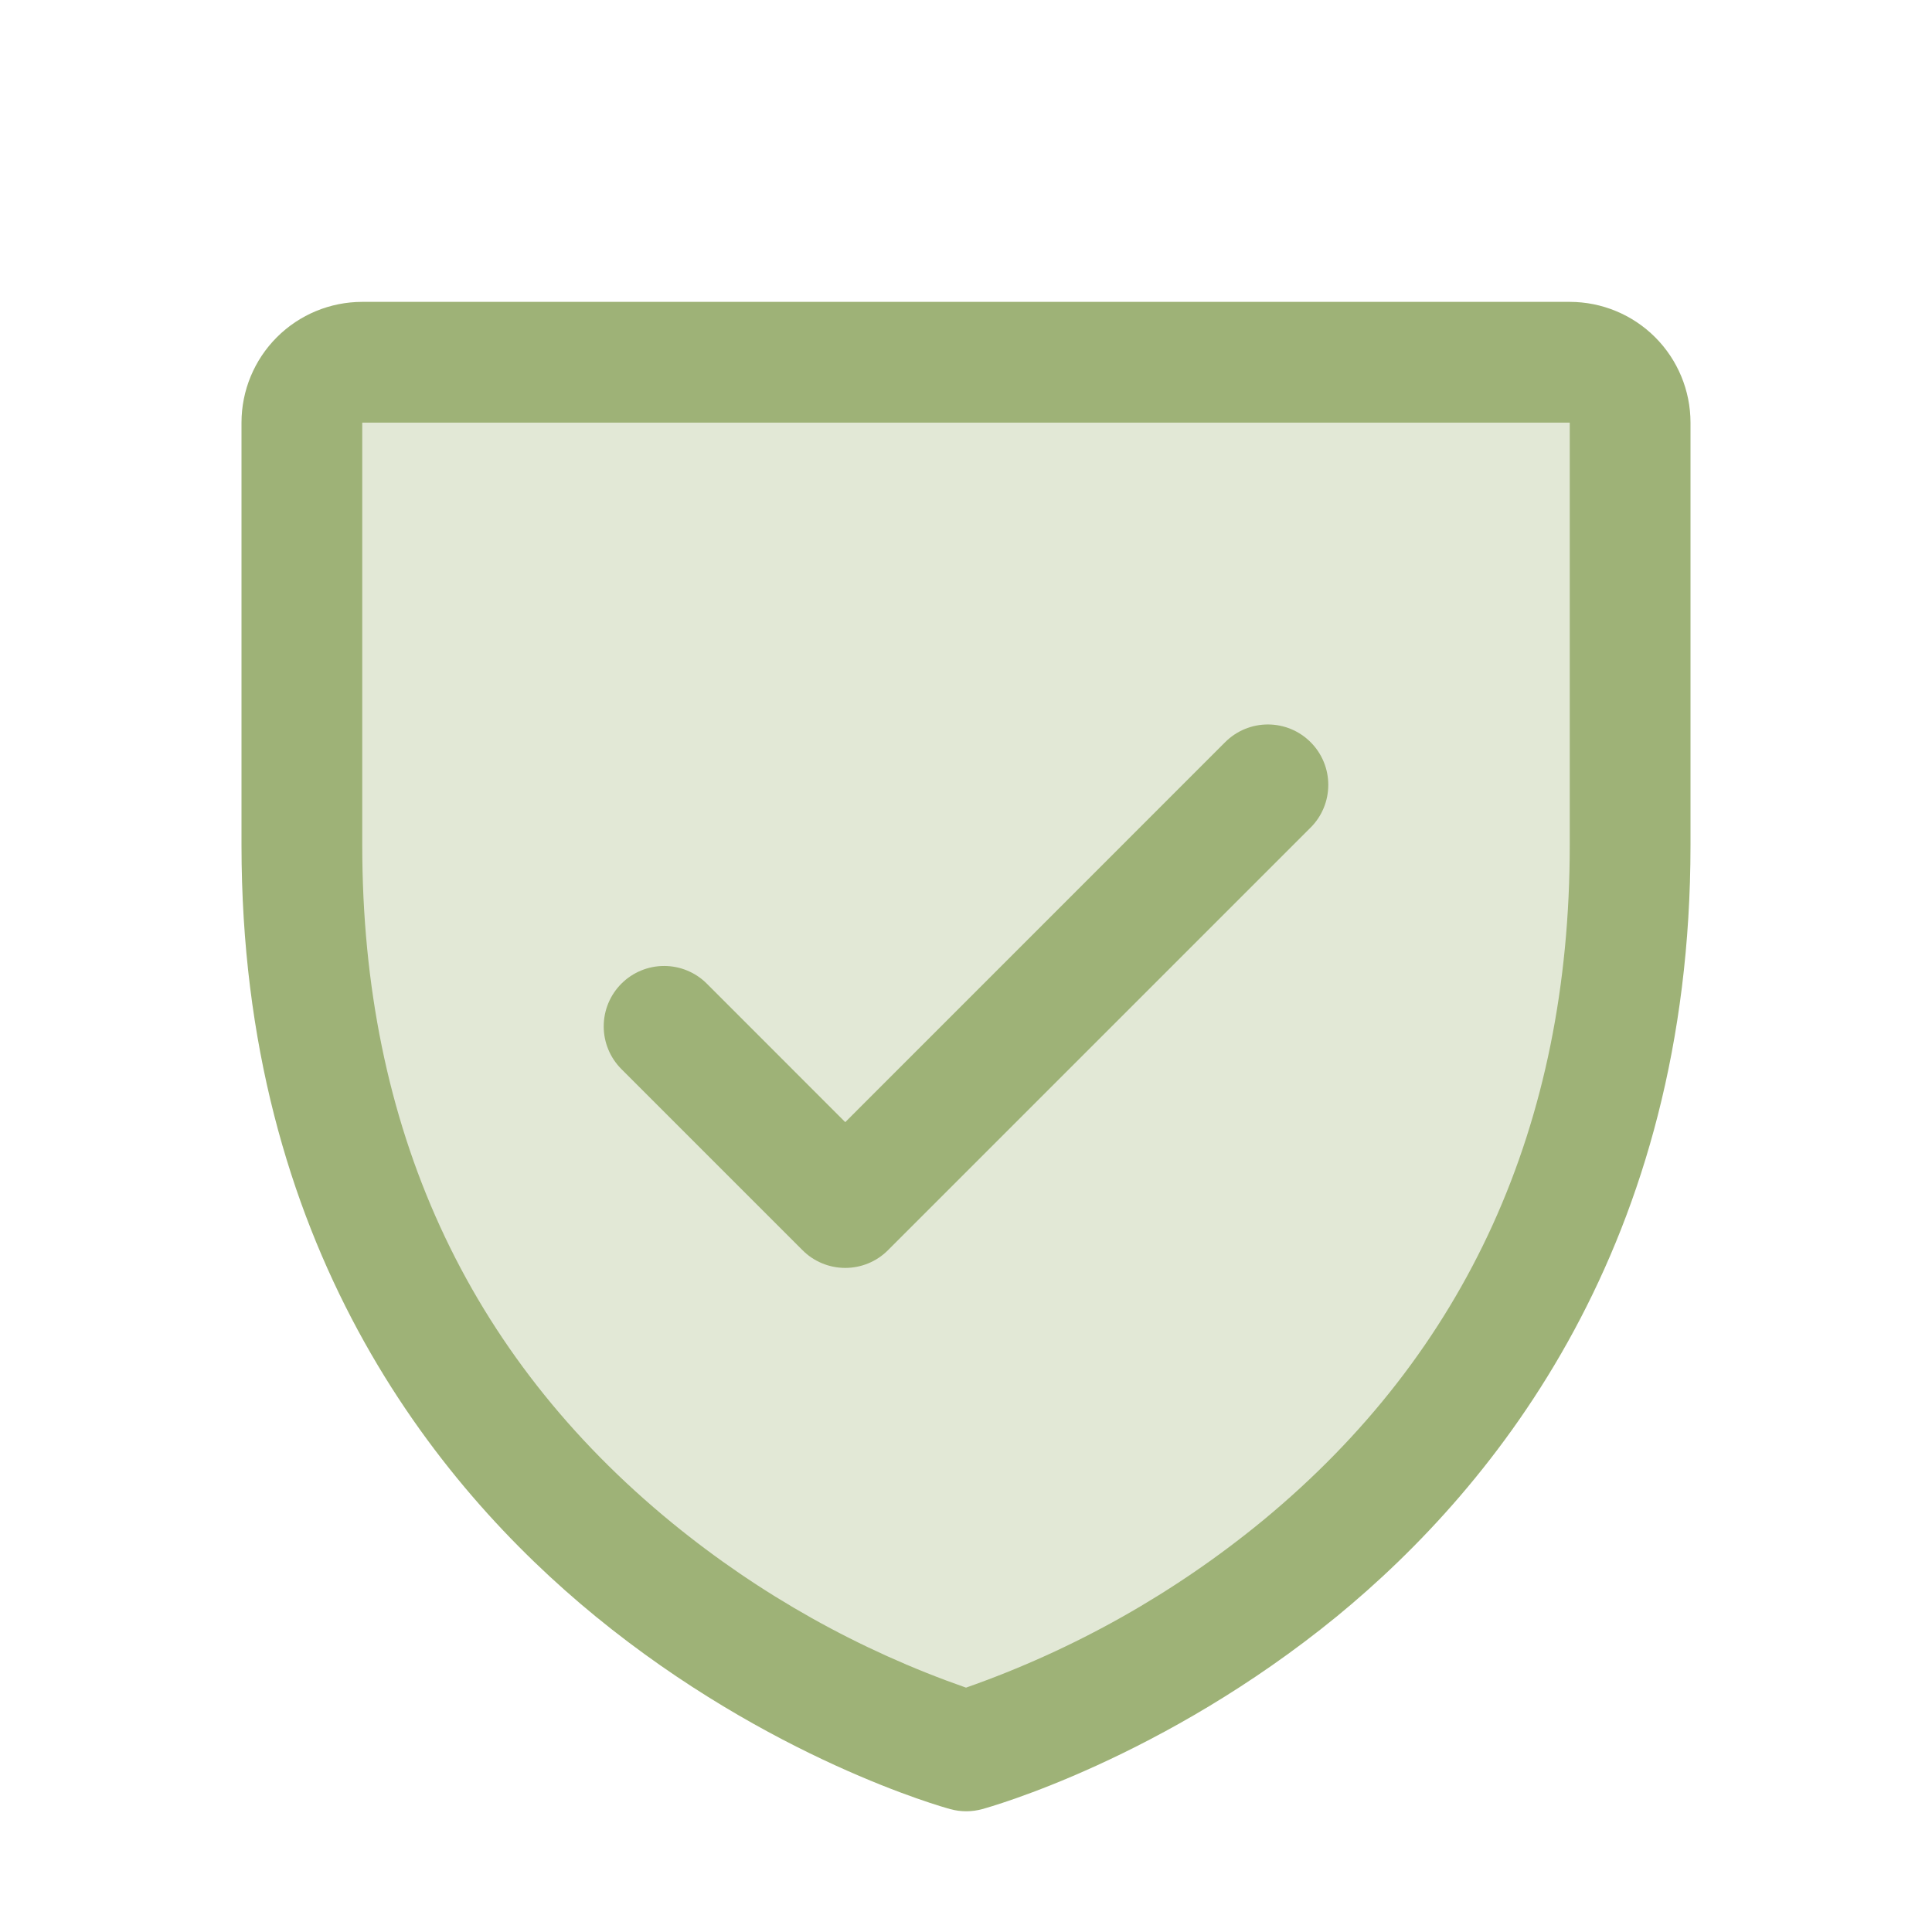
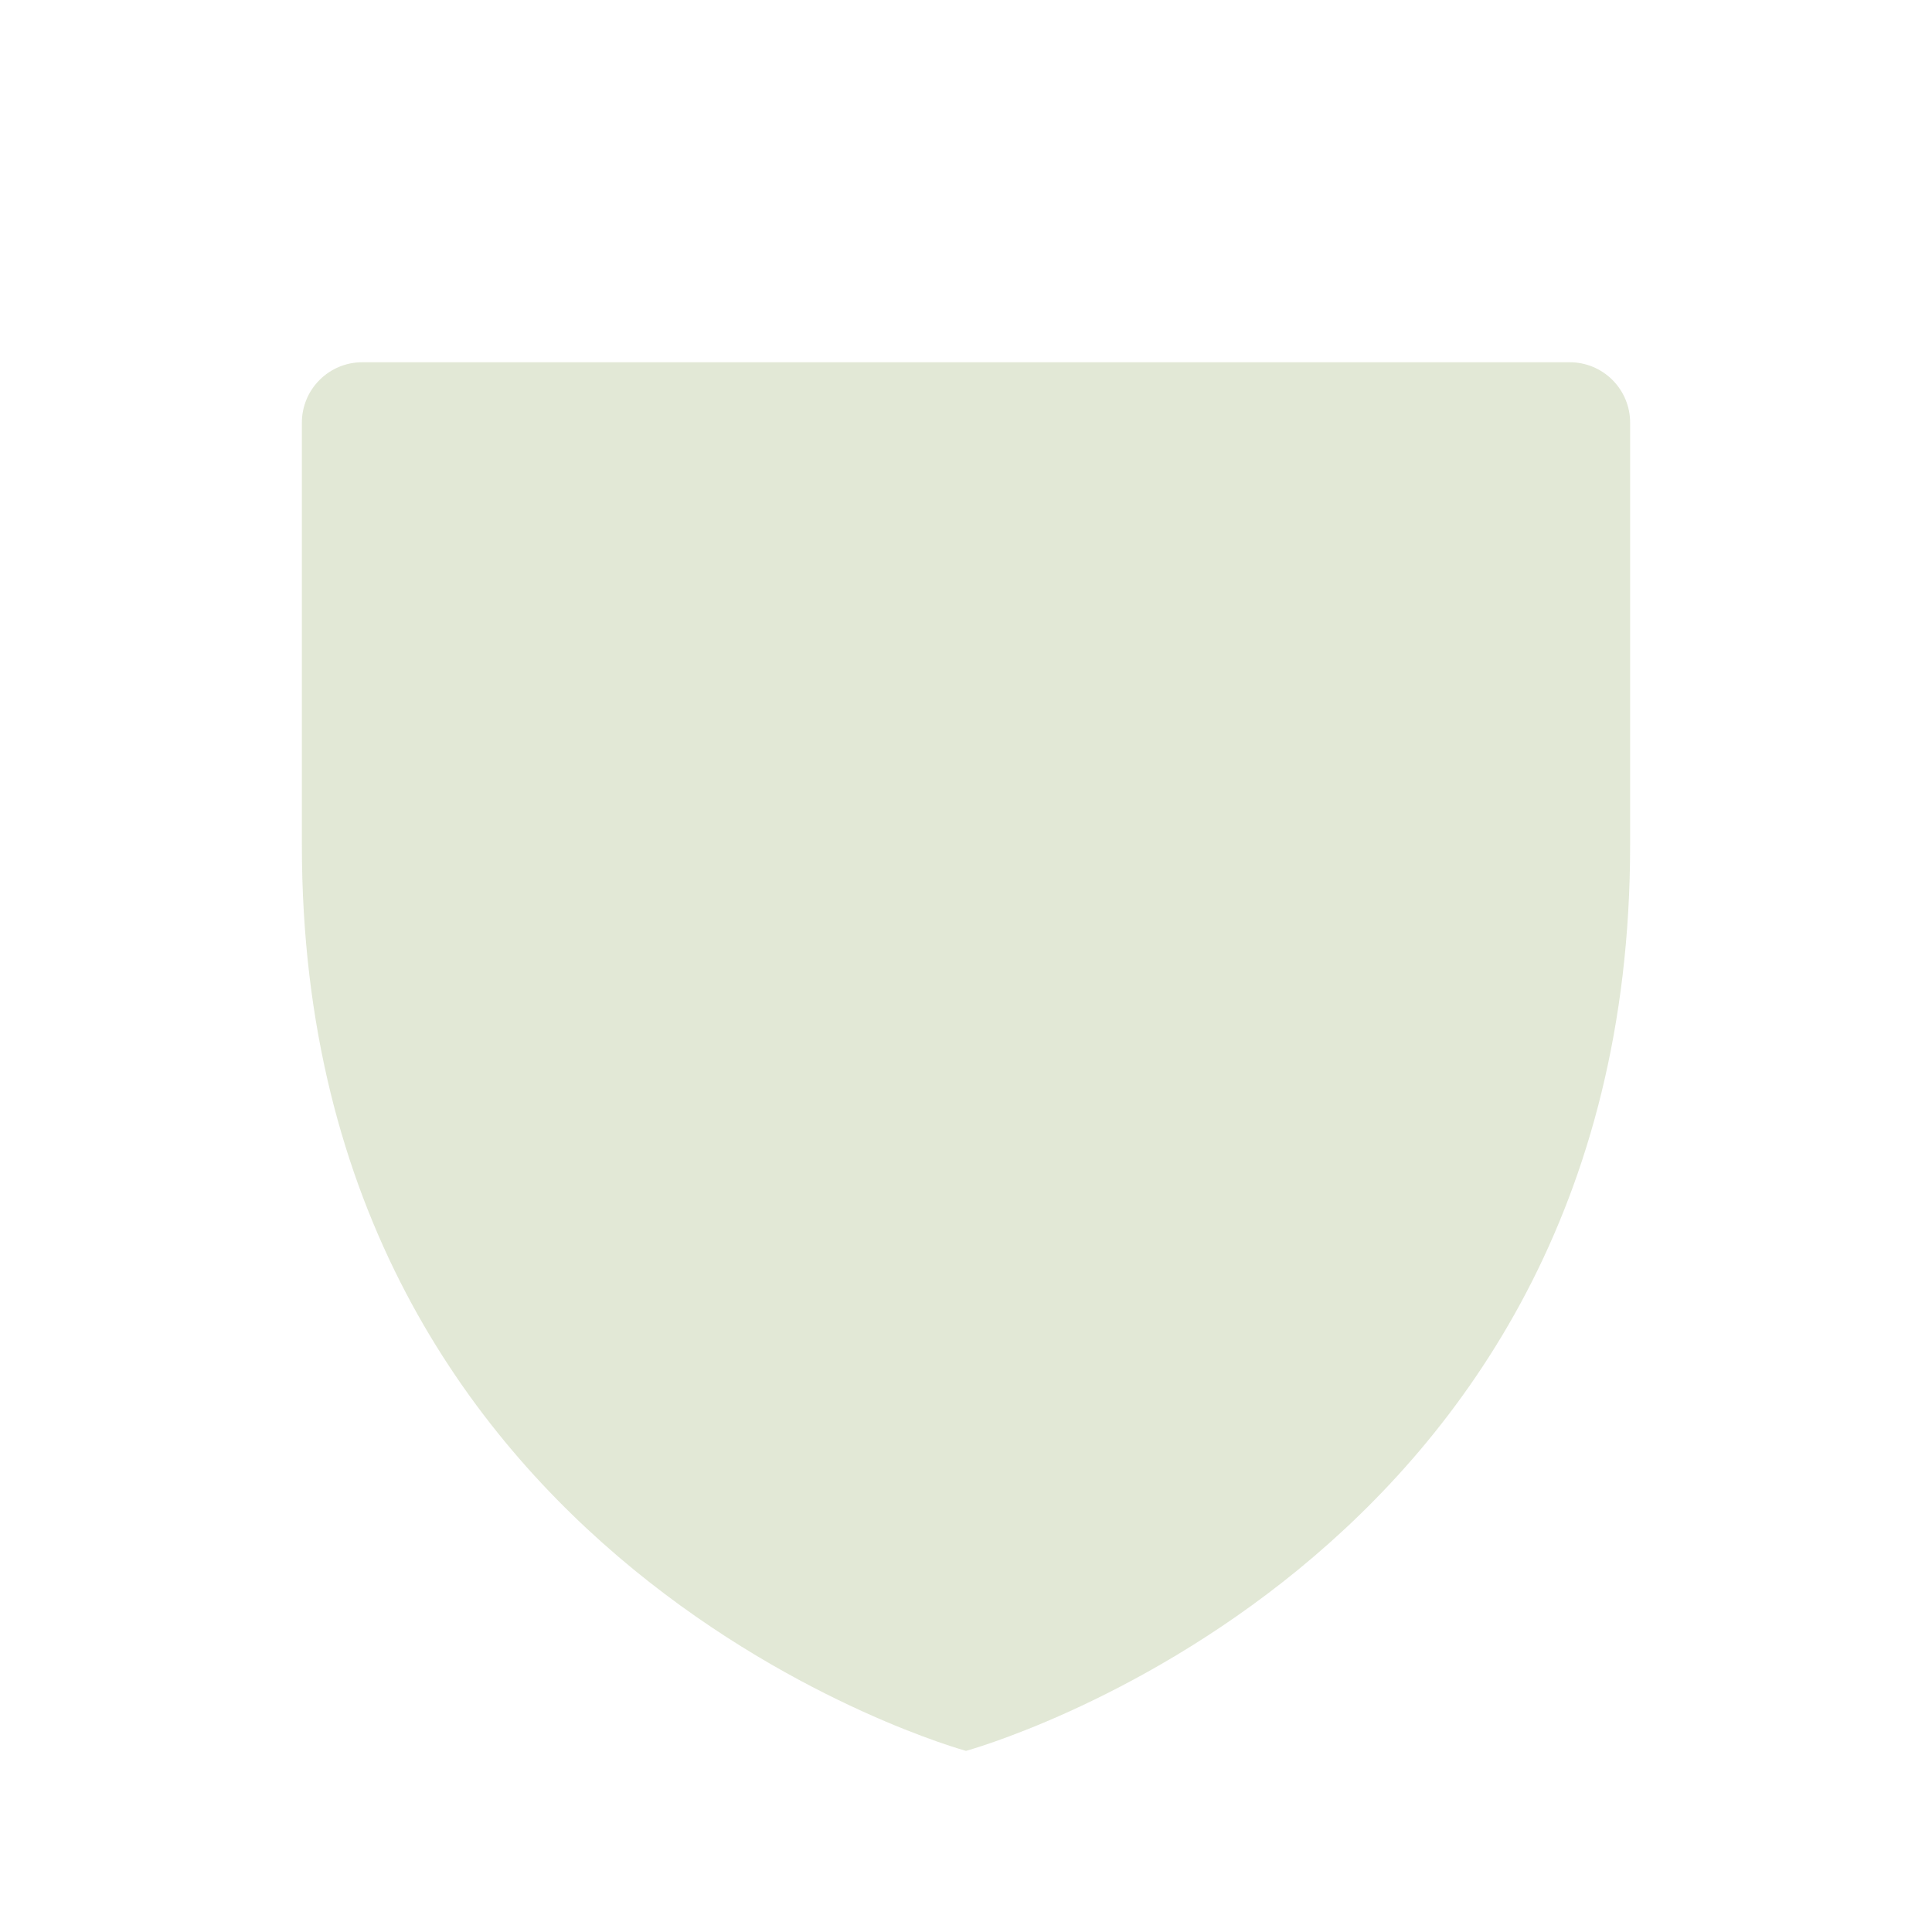
<svg xmlns="http://www.w3.org/2000/svg" width="56" height="56" viewBox="0 0 56 56" fill="none">
  <path opacity="0.3" d="M47.25 12.25V24.5C47.25 45.5 28 50.75 28 50.75C28 50.75 8.75 45.5 8.75 24.5V12.25C8.75 11.786 8.934 11.341 9.263 11.013C9.591 10.684 10.036 10.5 10.5 10.5H45.5C45.964 10.5 46.409 10.684 46.737 11.013C47.066 11.341 47.25 11.786 47.25 12.25Z" fill="#9EB277" />
-   <path d="M45.5 8.75H10.5C9.572 8.75 8.681 9.119 8.025 9.775C7.369 10.431 7 11.322 7 12.25V24.5C7 36.032 12.582 43.022 17.266 46.854C22.31 50.98 27.328 52.38 27.547 52.439C27.848 52.521 28.165 52.521 28.466 52.439C28.685 52.38 33.696 50.98 38.747 46.854C43.417 43.022 49 36.032 49 24.5V12.25C49 11.322 48.631 10.431 47.975 9.775C47.319 9.119 46.428 8.75 45.5 8.75ZM45.5 24.5C45.5 32.609 42.512 39.191 36.619 44.061C34.053 46.173 31.136 47.817 28 48.917C24.905 47.836 22.024 46.221 19.486 44.146C13.523 39.268 10.5 32.659 10.5 24.5V12.25H45.5V24.5ZM18.012 30.988C17.683 30.66 17.499 30.214 17.499 29.75C17.499 29.286 17.683 28.84 18.012 28.512C18.34 28.183 18.786 27.999 19.25 27.999C19.714 27.999 20.16 28.183 20.488 28.512L24.5 32.526L35.512 21.512C35.675 21.349 35.867 21.22 36.08 21.132C36.292 21.044 36.52 20.999 36.75 20.999C36.98 20.999 37.208 21.044 37.42 21.132C37.633 21.22 37.825 21.349 37.988 21.512C38.151 21.674 38.28 21.867 38.368 22.08C38.456 22.292 38.501 22.52 38.501 22.75C38.501 22.98 38.456 23.208 38.368 23.42C38.28 23.633 38.151 23.826 37.988 23.988L25.738 36.238C25.576 36.401 25.383 36.53 25.17 36.618C24.958 36.706 24.73 36.751 24.5 36.751C24.27 36.751 24.042 36.706 23.83 36.618C23.617 36.53 23.424 36.401 23.262 36.238L18.012 30.988Z" fill="#9EB277" />
</svg>